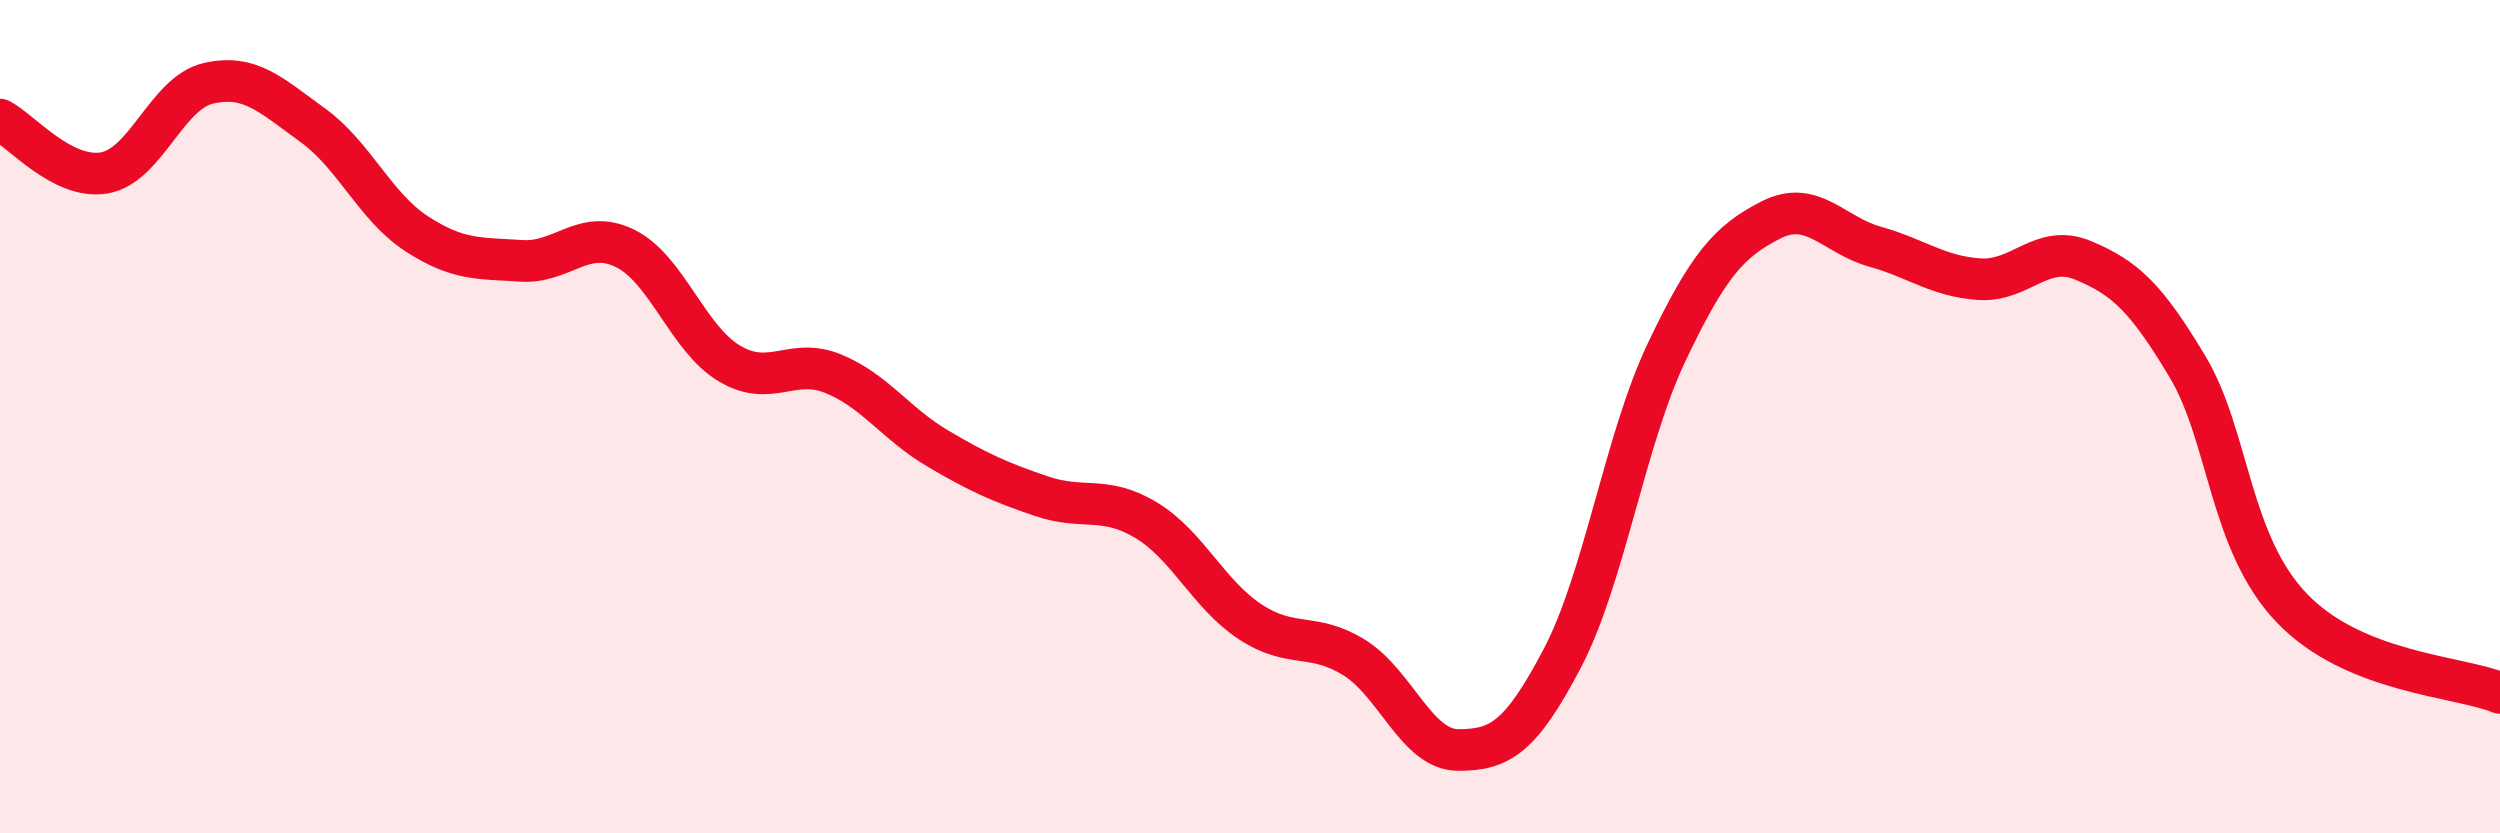
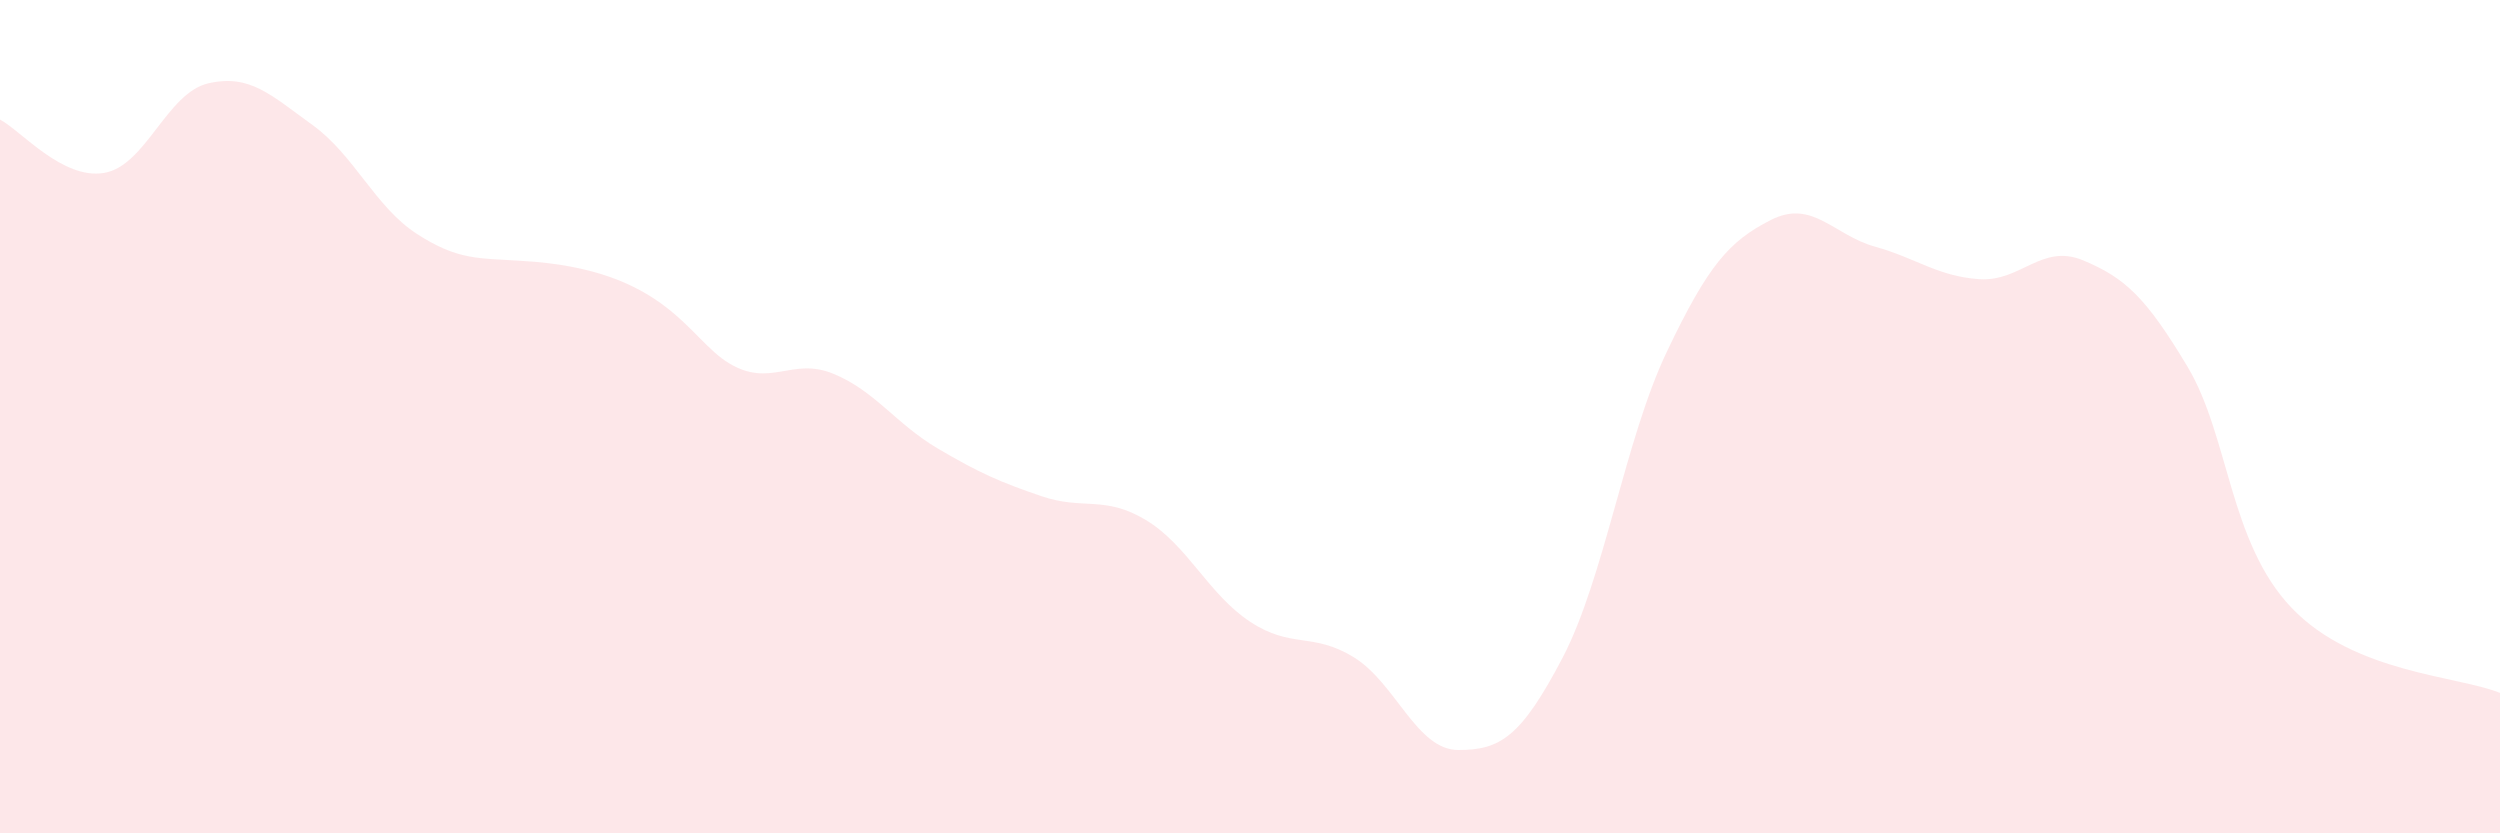
<svg xmlns="http://www.w3.org/2000/svg" width="60" height="20" viewBox="0 0 60 20">
-   <path d="M 0,2.87 C 0.5,3.13 1.5,4.32 2.5,4.15 C 3.5,3.98 4,2.23 5,2 C 6,1.77 6.5,2.28 7.5,3 C 8.5,3.72 9,4.96 10,5.61 C 11,6.26 11.5,6.19 12.5,6.26 C 13.5,6.33 14,5.47 15,5.96 C 16,6.45 16.5,8.12 17.5,8.72 C 18.5,9.32 19,8.56 20,8.97 C 21,9.38 21.5,10.17 22.5,10.76 C 23.5,11.35 24,11.57 25,11.91 C 26,12.25 26.5,11.88 27.5,12.48 C 28.5,13.08 29,14.26 30,14.92 C 31,15.58 31.5,15.16 32.5,15.78 C 33.5,16.4 34,18 35,18 C 36,18 36.5,17.7 37.5,15.79 C 38.5,13.88 39,10.55 40,8.45 C 41,6.35 41.5,5.79 42.5,5.28 C 43.5,4.77 44,5.64 45,5.92 C 46,6.2 46.5,6.63 47.5,6.7 C 48.5,6.77 49,5.83 50,6.25 C 51,6.67 51.5,7.13 52.5,8.8 C 53.5,10.47 53.5,13.02 55,14.59 C 56.5,16.16 59,16.22 60,16.63L60 20L0 20Z" fill="#EB0A25" opacity="0.1" stroke-linecap="round" stroke-linejoin="round" />
-   <path d="M 0,2.87 C 0.5,3.13 1.5,4.32 2.5,4.15 C 3.5,3.98 4,2.23 5,2 C 6,1.77 6.5,2.28 7.5,3 C 8.5,3.72 9,4.96 10,5.61 C 11,6.26 11.5,6.19 12.5,6.26 C 13.5,6.33 14,5.47 15,5.96 C 16,6.45 16.5,8.12 17.5,8.72 C 18.5,9.32 19,8.56 20,8.97 C 21,9.38 21.5,10.17 22.5,10.76 C 23.5,11.35 24,11.57 25,11.91 C 26,12.25 26.5,11.88 27.5,12.48 C 28.5,13.08 29,14.26 30,14.92 C 31,15.58 31.5,15.16 32.5,15.78 C 33.5,16.4 34,18 35,18 C 36,18 36.5,17.7 37.5,15.79 C 38.5,13.88 39,10.55 40,8.45 C 41,6.35 41.5,5.79 42.5,5.28 C 43.5,4.77 44,5.64 45,5.92 C 46,6.2 46.5,6.63 47.5,6.7 C 48.5,6.77 49,5.83 50,6.25 C 51,6.67 51.5,7.13 52.5,8.8 C 53.5,10.47 53.5,13.02 55,14.59 C 56.5,16.16 59,16.22 60,16.63" stroke="#EB0A25" stroke-width="1" fill="none" stroke-linecap="round" stroke-linejoin="round" />
+   <path d="M 0,2.87 C 0.5,3.13 1.5,4.32 2.5,4.15 C 3.5,3.98 4,2.23 5,2 C 6,1.77 6.5,2.28 7.5,3 C 8.5,3.72 9,4.96 10,5.61 C 11,6.26 11.5,6.19 12.5,6.26 C 16,6.45 16.5,8.12 17.5,8.72 C 18.5,9.32 19,8.56 20,8.97 C 21,9.38 21.5,10.17 22.5,10.76 C 23.5,11.35 24,11.57 25,11.91 C 26,12.25 26.5,11.88 27.5,12.48 C 28.5,13.08 29,14.26 30,14.92 C 31,15.58 31.5,15.16 32.5,15.78 C 33.5,16.4 34,18 35,18 C 36,18 36.5,17.7 37.5,15.79 C 38.5,13.88 39,10.55 40,8.45 C 41,6.35 41.5,5.79 42.5,5.28 C 43.5,4.77 44,5.64 45,5.92 C 46,6.2 46.5,6.63 47.5,6.7 C 48.5,6.77 49,5.83 50,6.25 C 51,6.67 51.5,7.13 52.5,8.8 C 53.5,10.47 53.5,13.02 55,14.59 C 56.5,16.16 59,16.22 60,16.63L60 20L0 20Z" fill="#EB0A25" opacity="0.1" stroke-linecap="round" stroke-linejoin="round" />
</svg>